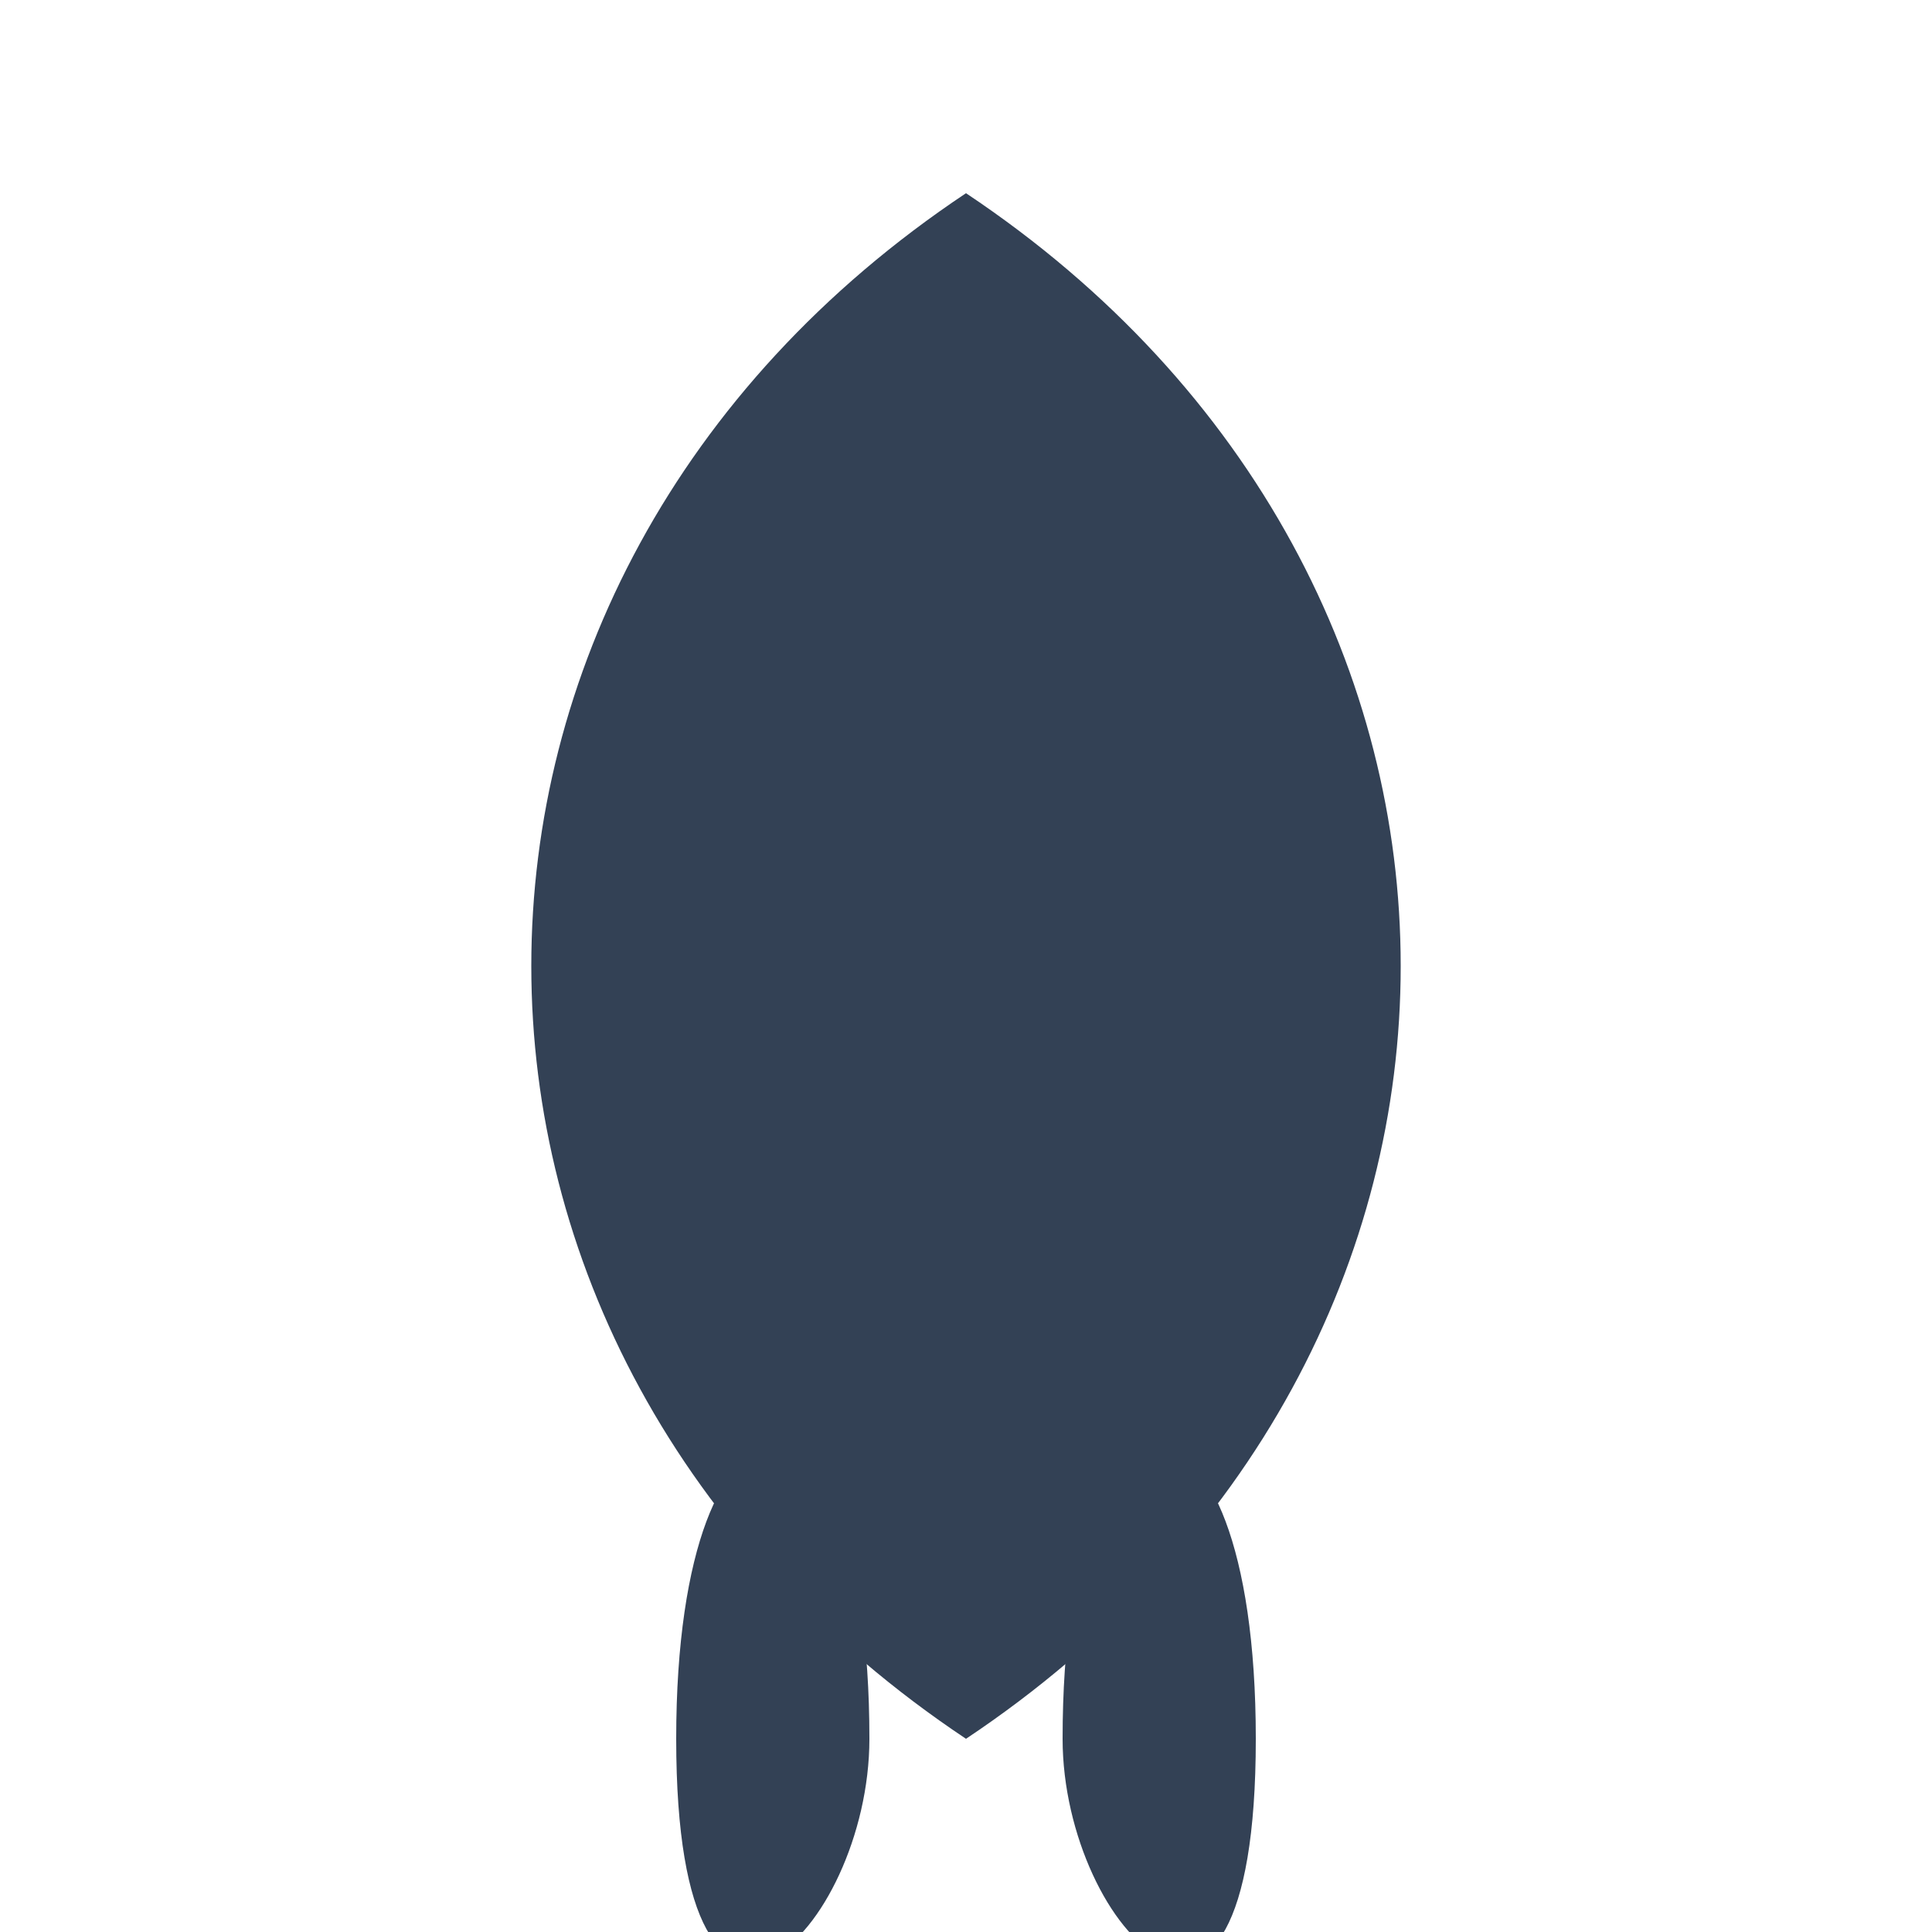
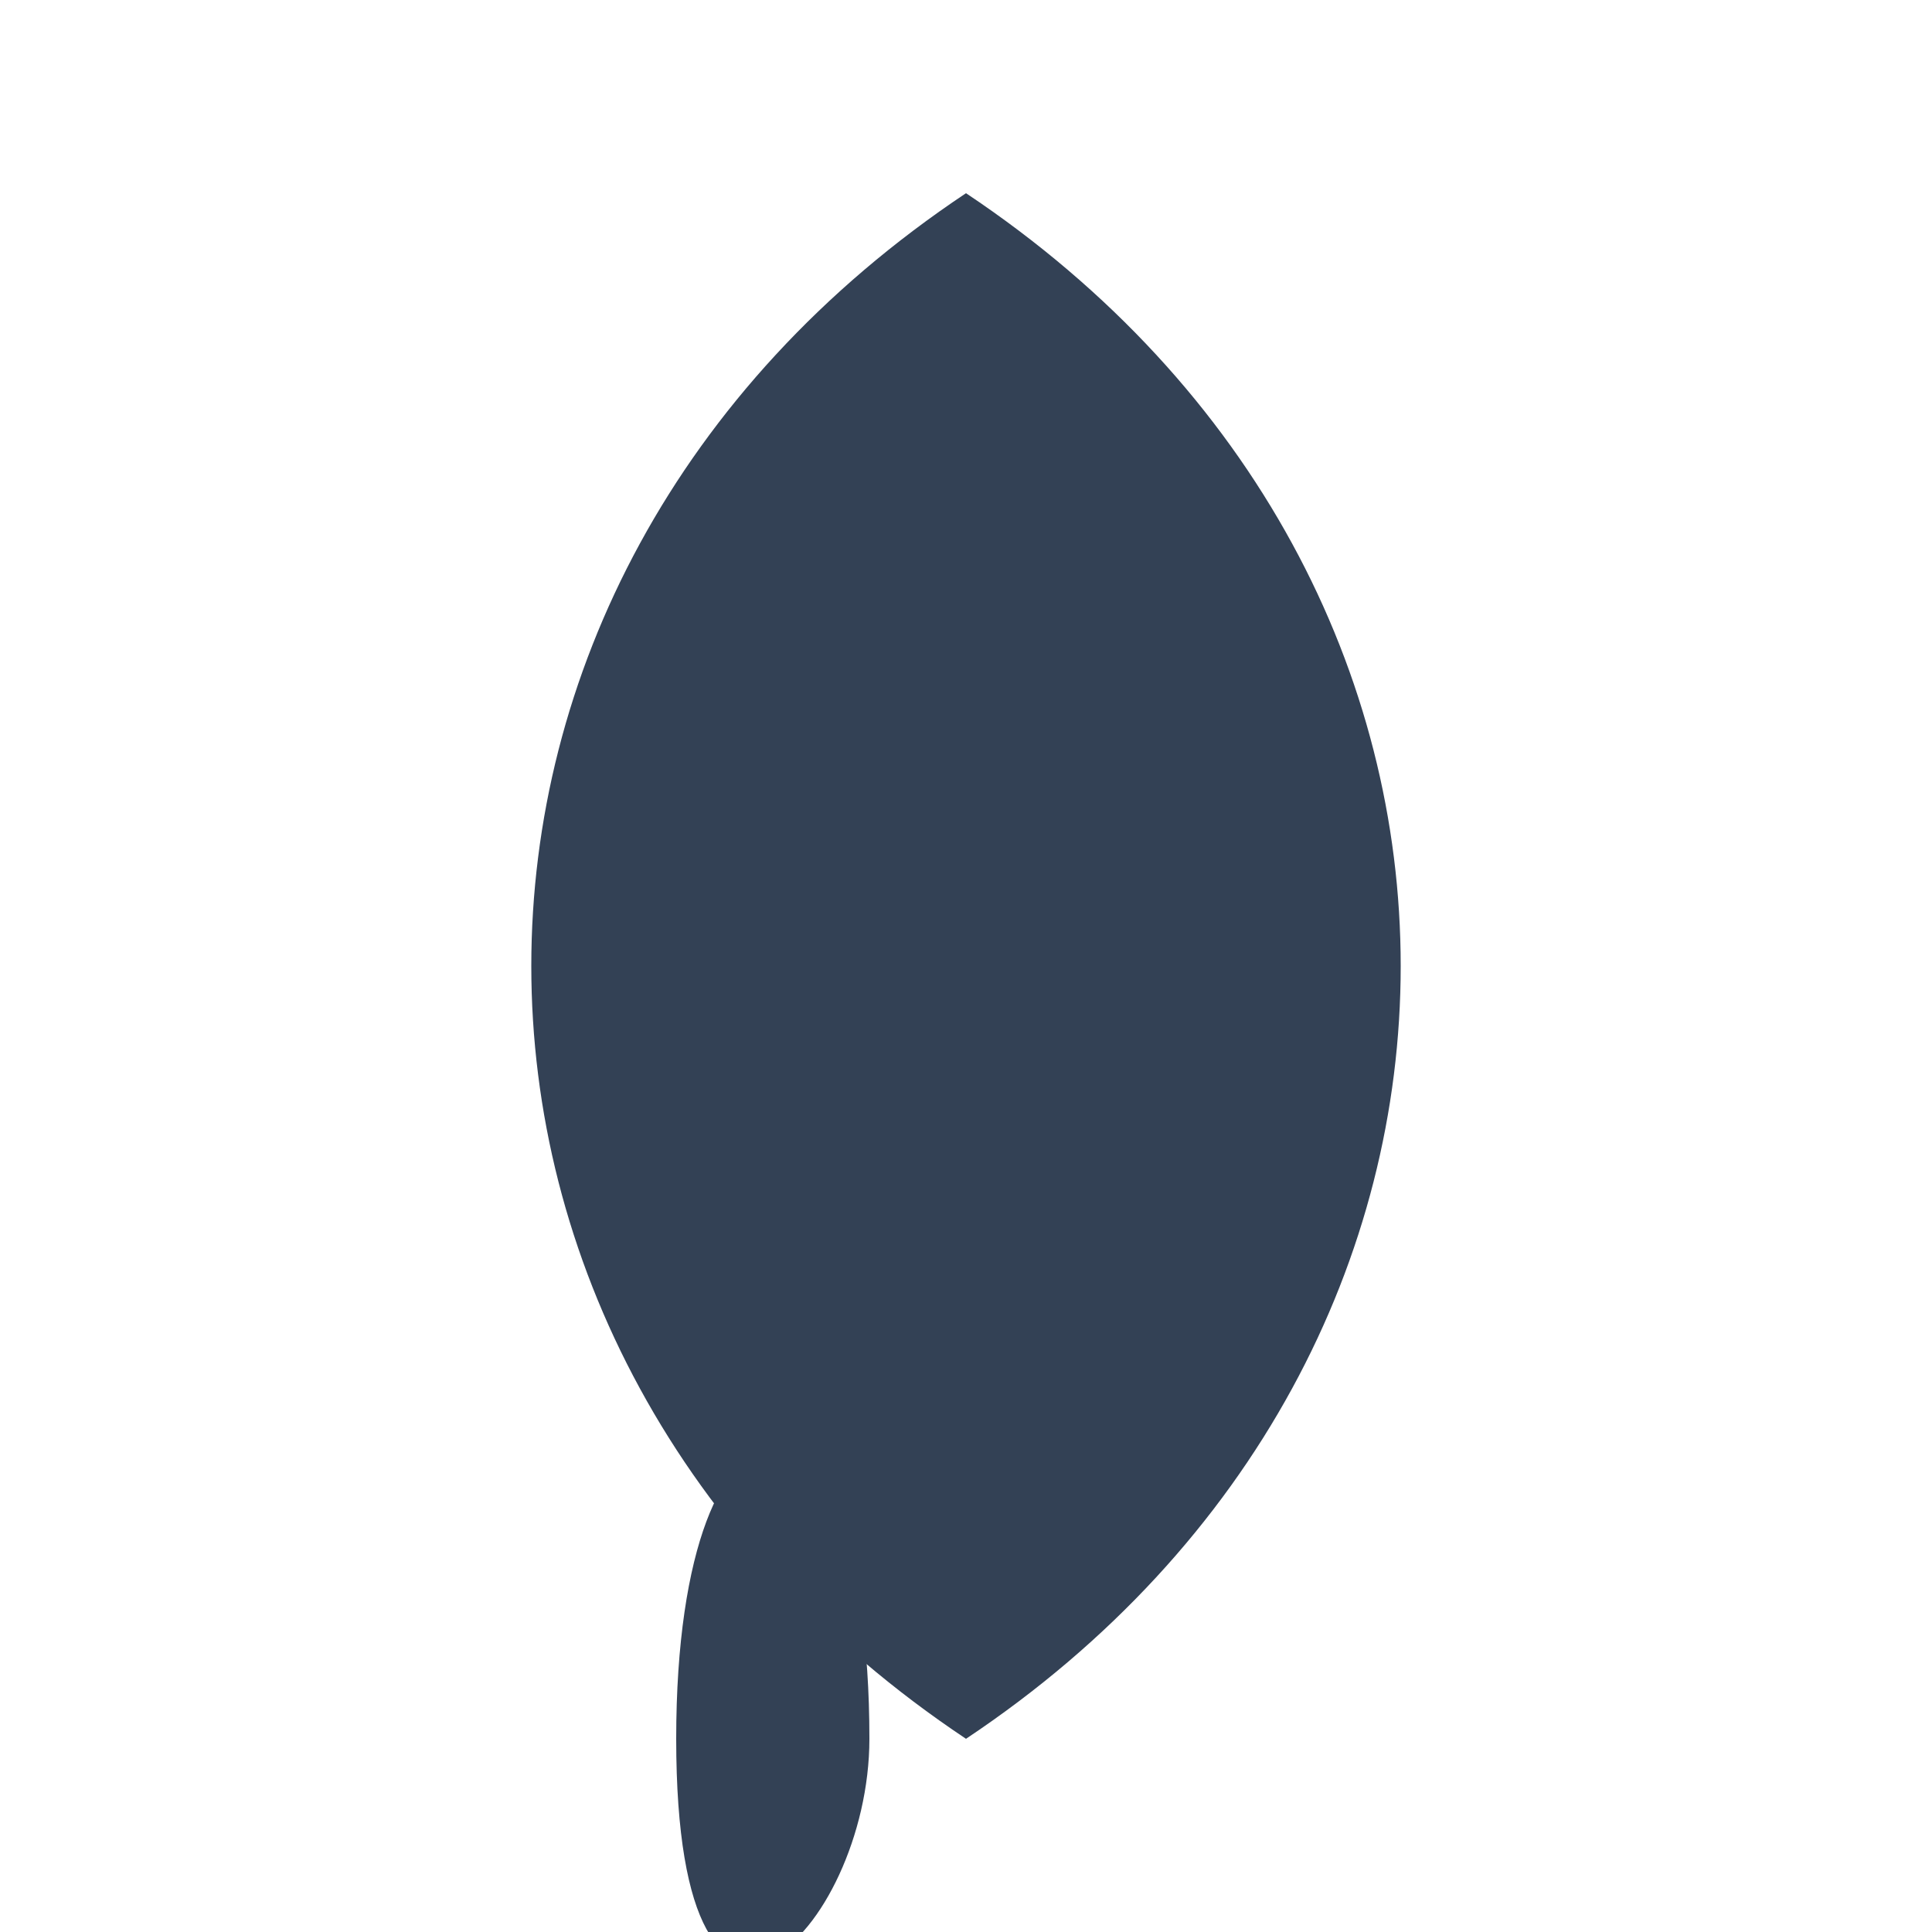
<svg xmlns="http://www.w3.org/2000/svg" width="100" height="100" viewBox="0 0 100 100" fill="#334155">
  <path d="M50 90 C 20 70, 20 30, 50 10 C 80 30, 80 70, 50 90 Z M 50 60 C 40 55, 40 45, 50 40 C 60 45, 60 55, 50 60 Z" />
  <path d="M45 90 C 45 70, 35 70, 35 90 S 45 100, 45 90 Z" />
-   <path d="M55 90 C 55 70, 65 70, 65 90 S 55 100, 55 90 Z" />
</svg>